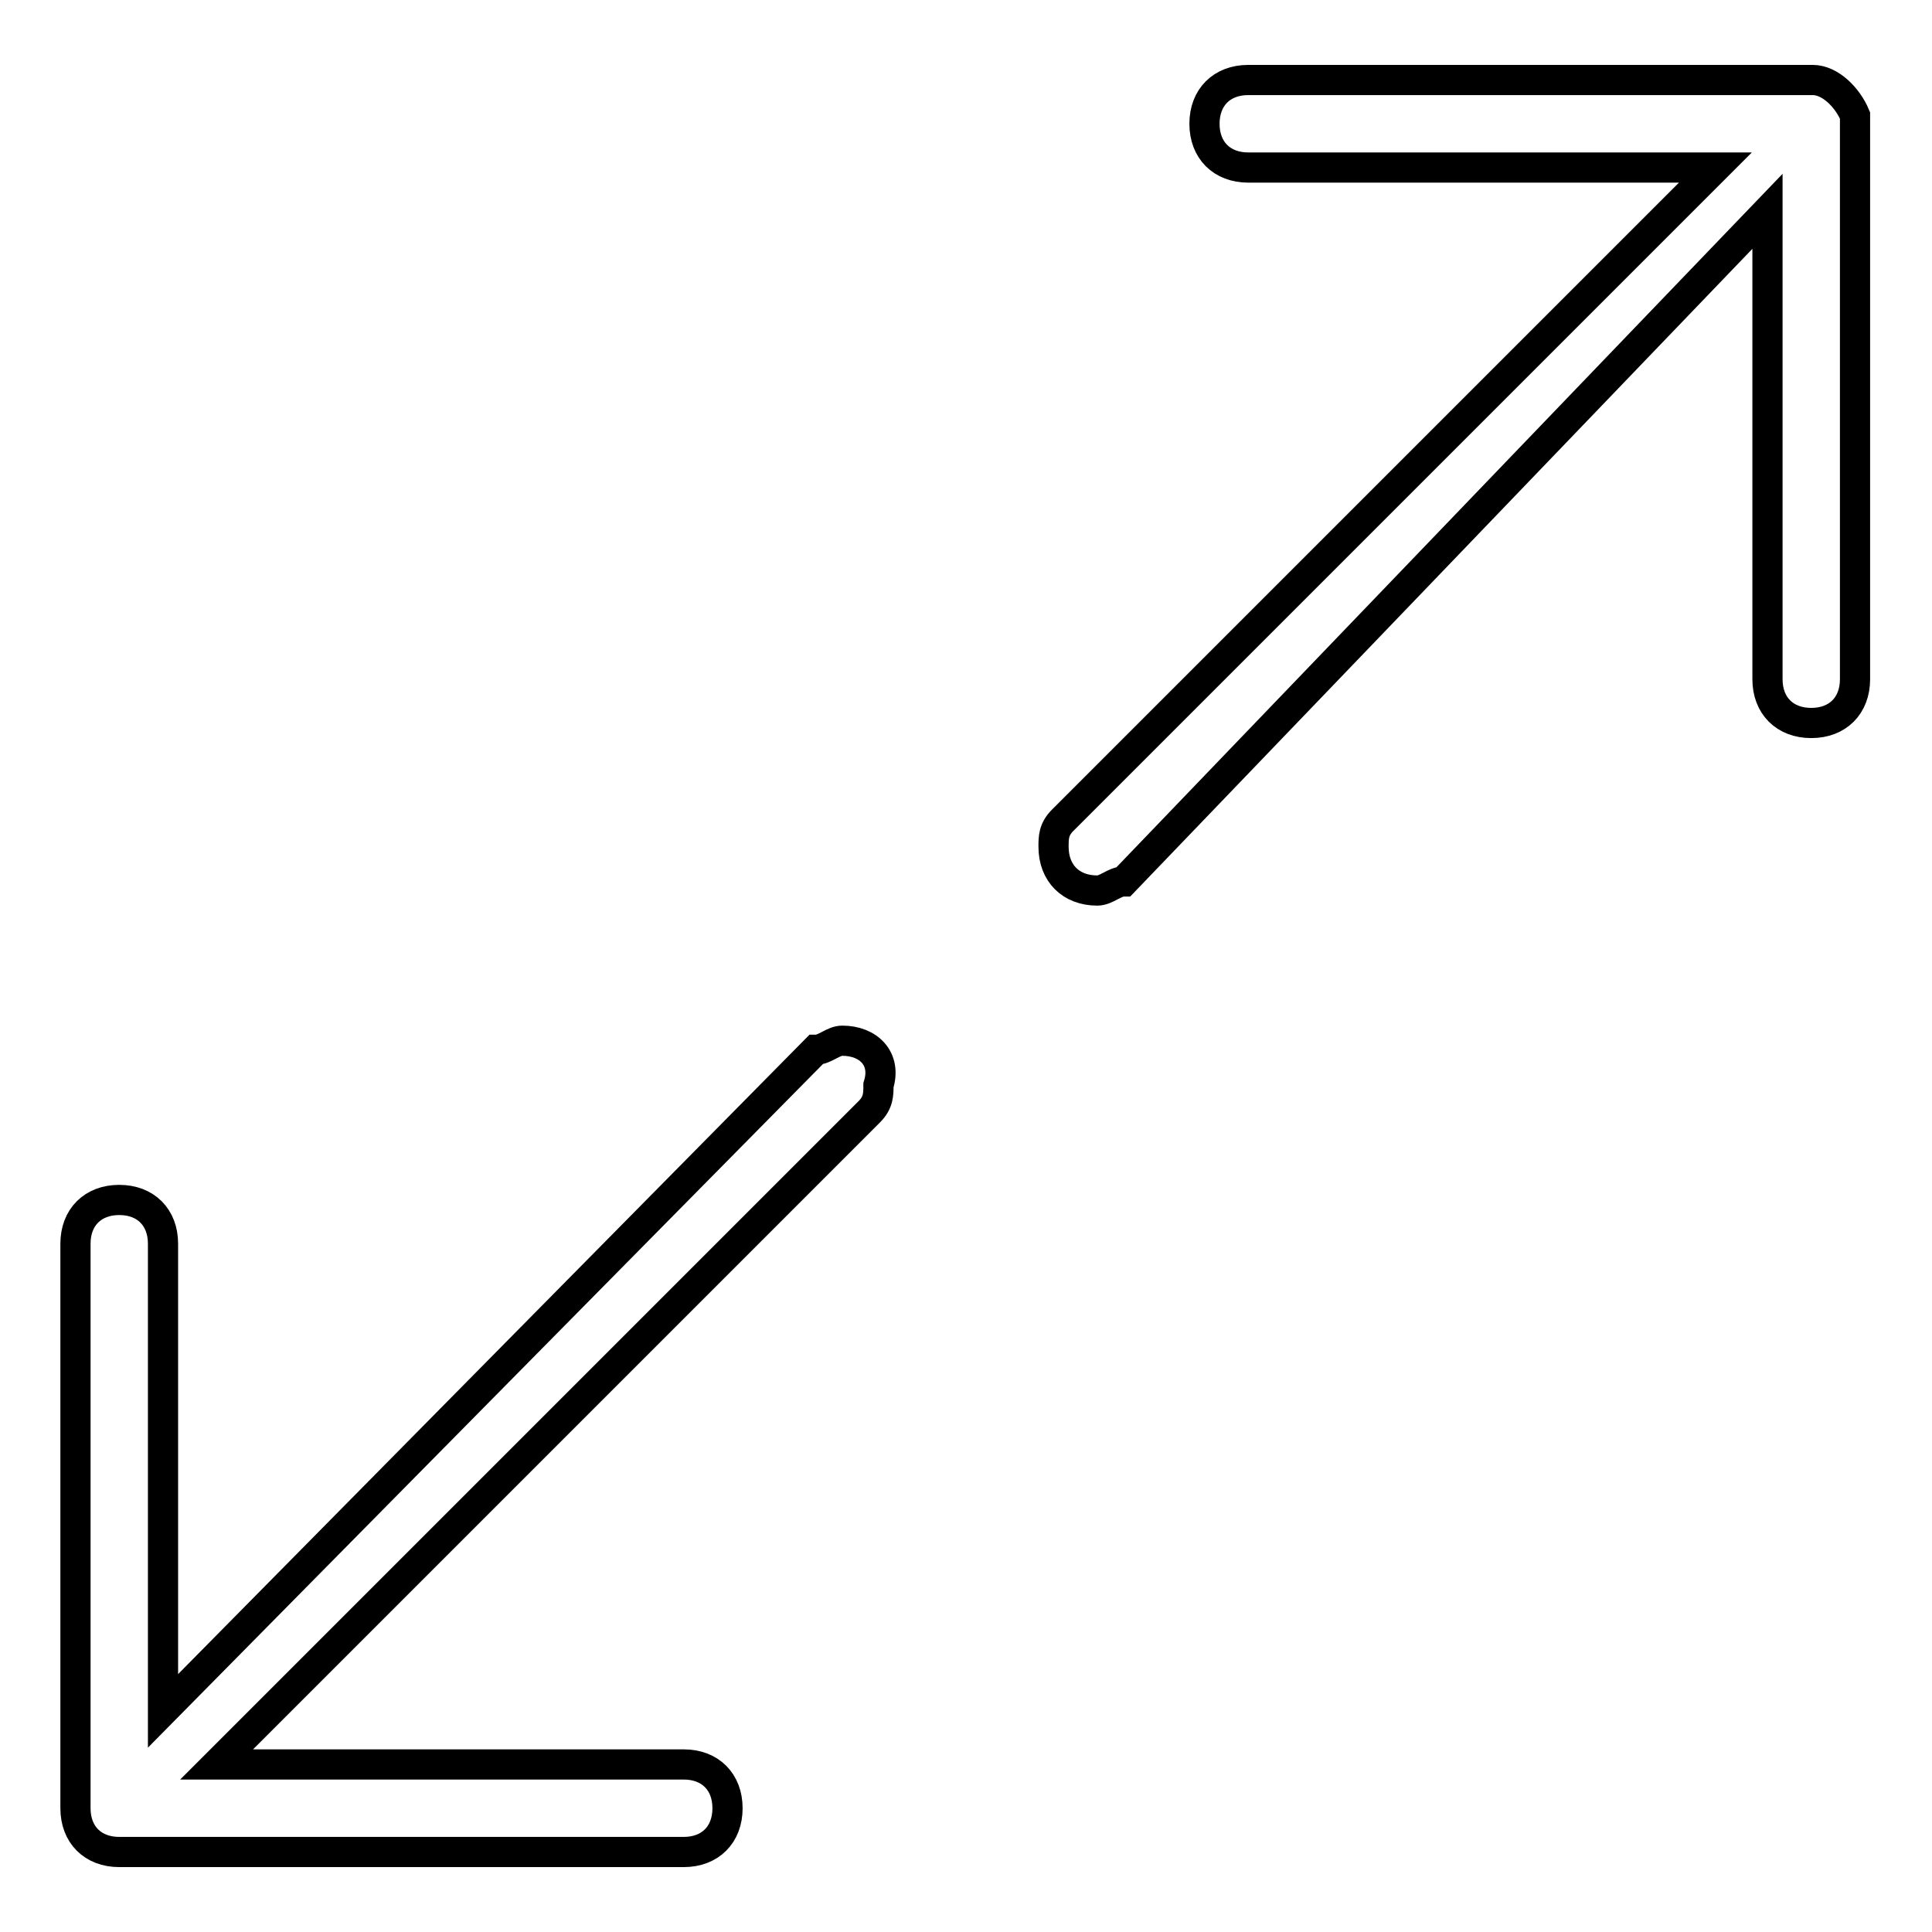
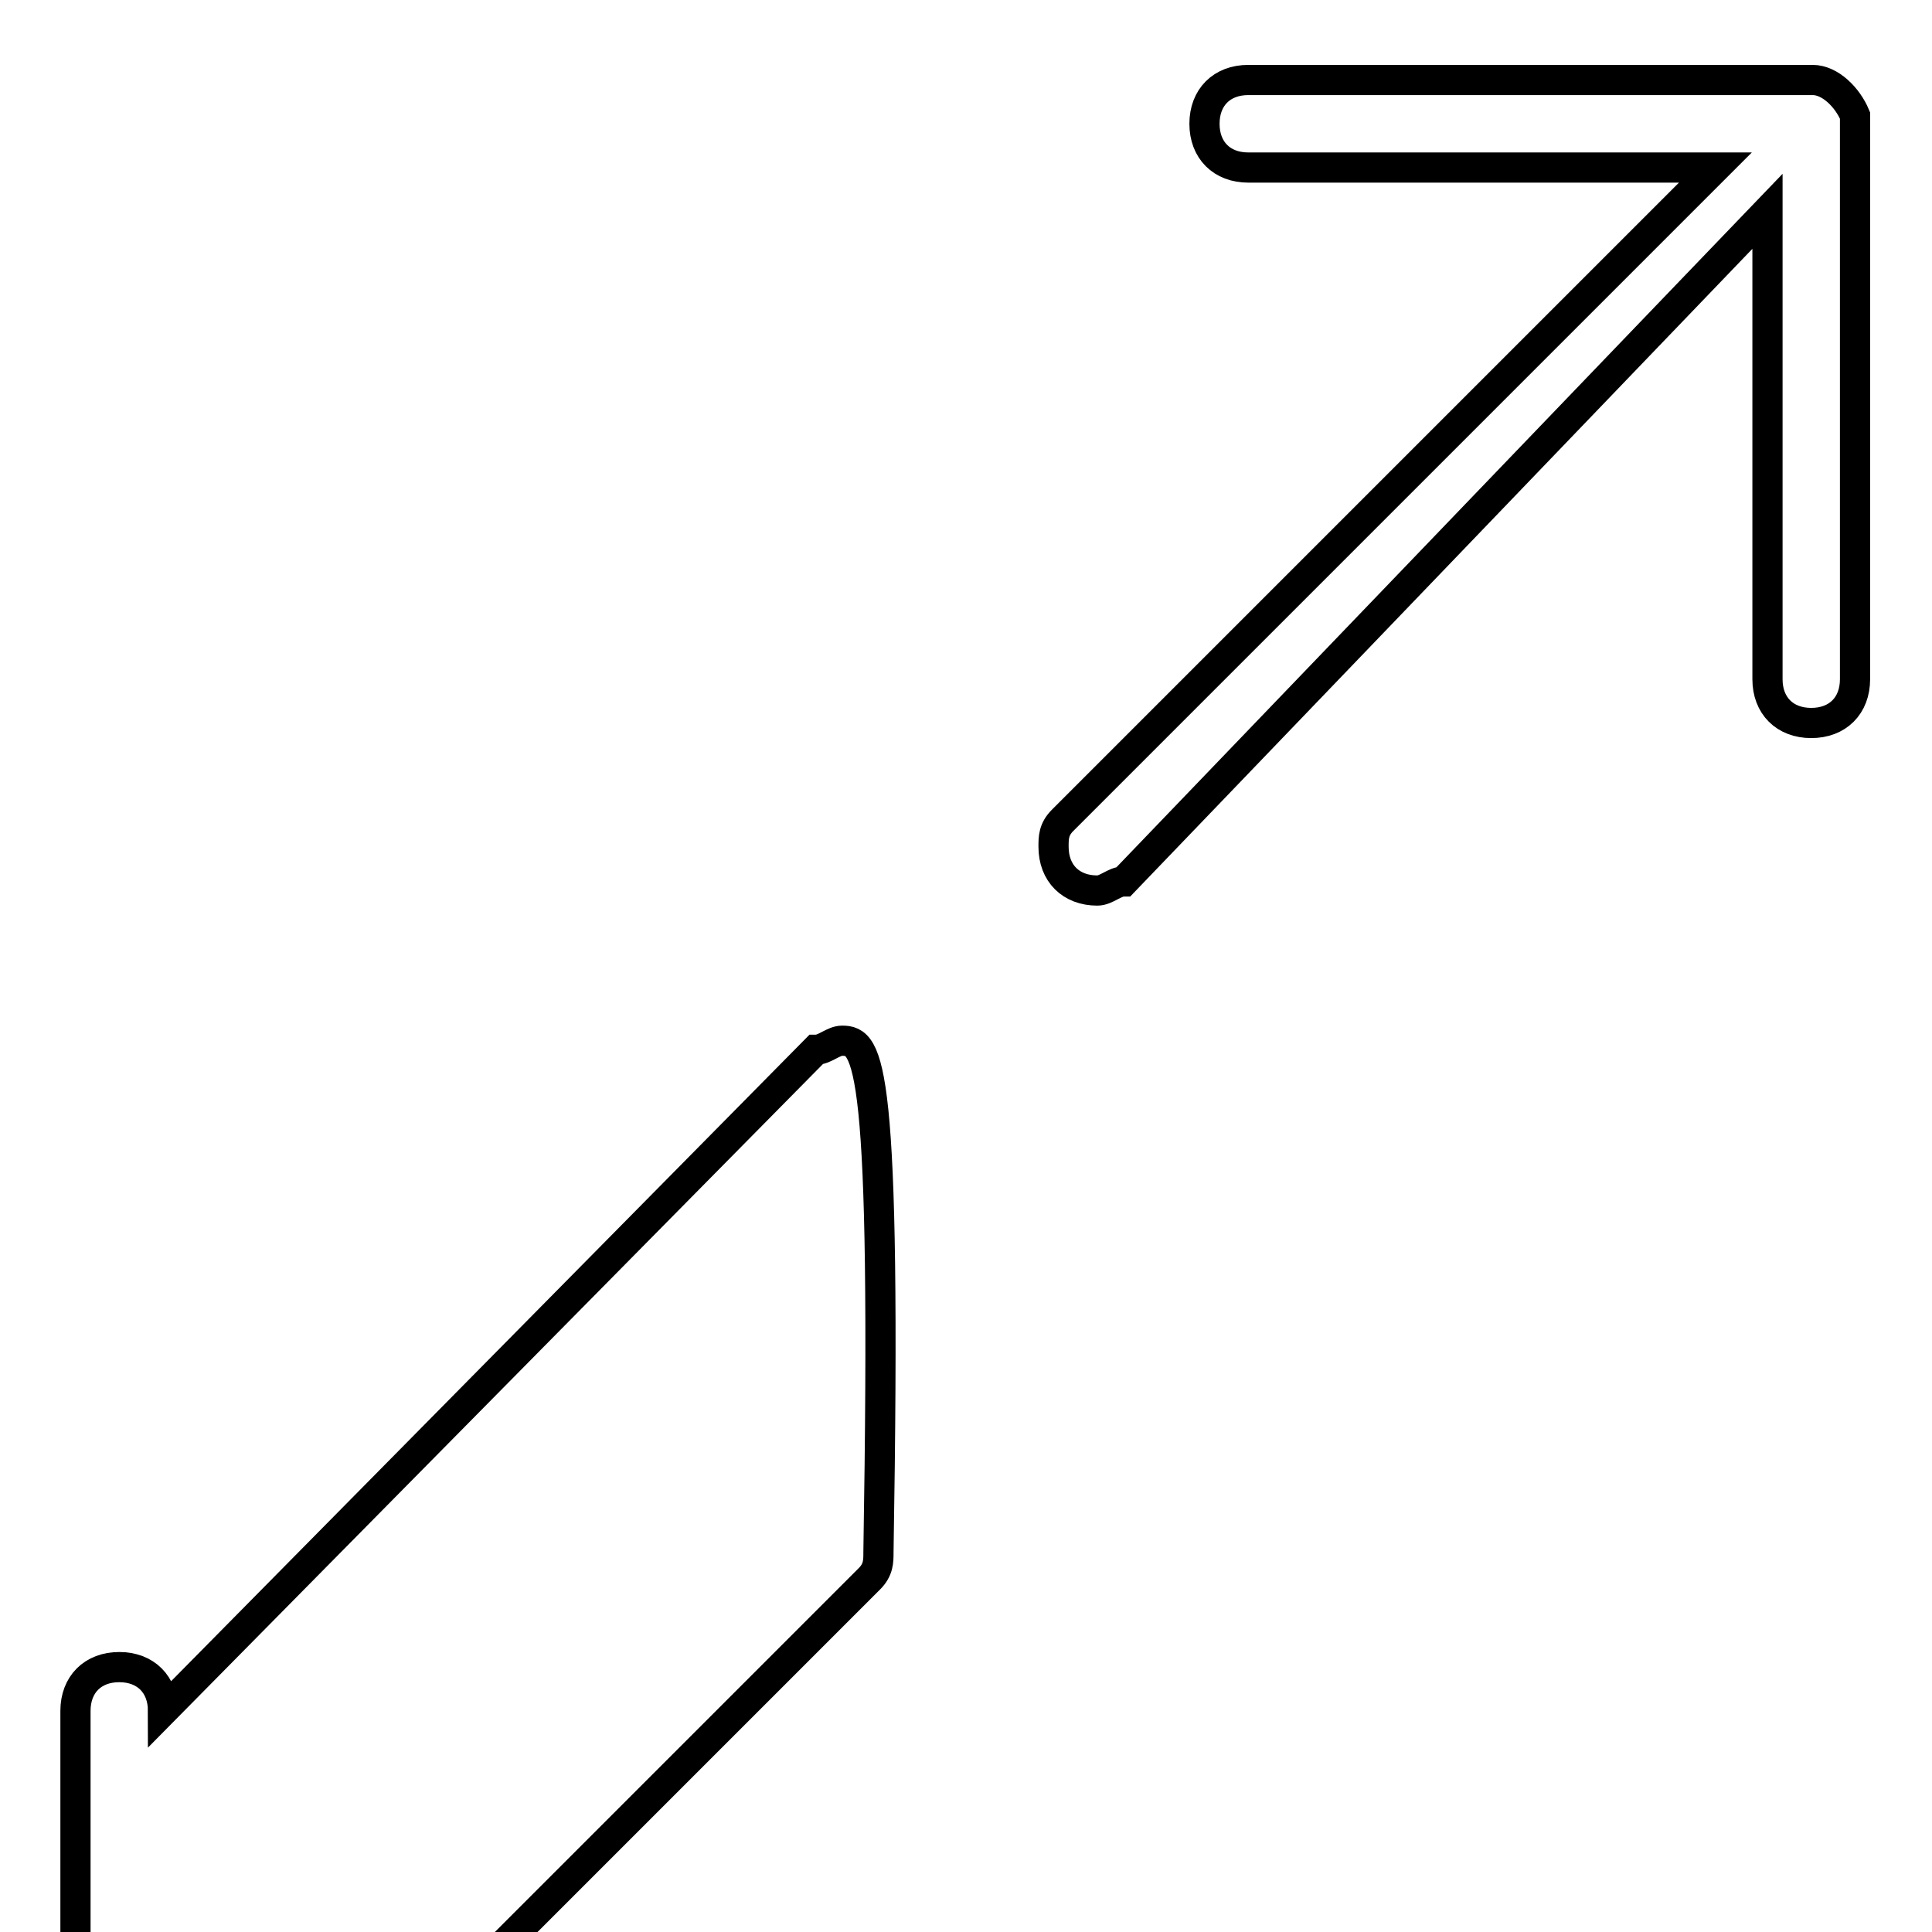
<svg xmlns="http://www.w3.org/2000/svg" version="1.1" x="0px" y="0px" viewBox="0 0 256 256" enable-background="new 0 0 256 256" xml:space="preserve">
  <g>
-     <path stroke-width="4" fill-opacity="0" stroke="#000000" d="M111.6,137.9c-1.2,0-2.3,1.2-3.5,1.2l-86.5,87.6v-61.9c0-3.5-2.3-5.8-5.8-5.8c-3.5,0-5.8,2.3-5.8,5.8v74.8 c0,3.5,2.3,5.8,5.8,5.8h74.8c3.5,0,5.8-2.3,5.8-5.8c0-3.5-2.3-5.8-5.8-5.8H28.7l86.5-86.5c1.2-1.2,1.2-2.3,1.2-3.5 C117.5,140.3,115.1,137.9,111.6,137.9z M240.2,10.6h-74.8c-3.5,0-5.8,2.3-5.8,5.8c0,3.5,2.3,5.8,5.8,5.8h61.9l-86.5,86.5 c-1.2,1.2-1.2,2.3-1.2,3.5c0,3.5,2.3,5.8,5.8,5.8c1.2,0,2.3-1.2,3.5-1.2l85.3-88.8V90c0,3.5,2.3,5.8,5.8,5.8c3.5,0,5.8-2.3,5.8-5.8 V15.3C244.8,12.9,242.5,10.6,240.2,10.6z" />
+     <path stroke-width="4" fill-opacity="0" stroke="#000000" d="M111.6,137.9c-1.2,0-2.3,1.2-3.5,1.2l-86.5,87.6c0-3.5-2.3-5.8-5.8-5.8c-3.5,0-5.8,2.3-5.8,5.8v74.8 c0,3.5,2.3,5.8,5.8,5.8h74.8c3.5,0,5.8-2.3,5.8-5.8c0-3.5-2.3-5.8-5.8-5.8H28.7l86.5-86.5c1.2-1.2,1.2-2.3,1.2-3.5 C117.5,140.3,115.1,137.9,111.6,137.9z M240.2,10.6h-74.8c-3.5,0-5.8,2.3-5.8,5.8c0,3.5,2.3,5.8,5.8,5.8h61.9l-86.5,86.5 c-1.2,1.2-1.2,2.3-1.2,3.5c0,3.5,2.3,5.8,5.8,5.8c1.2,0,2.3-1.2,3.5-1.2l85.3-88.8V90c0,3.5,2.3,5.8,5.8,5.8c3.5,0,5.8-2.3,5.8-5.8 V15.3C244.8,12.9,242.5,10.6,240.2,10.6z" />
  </g>
</svg>